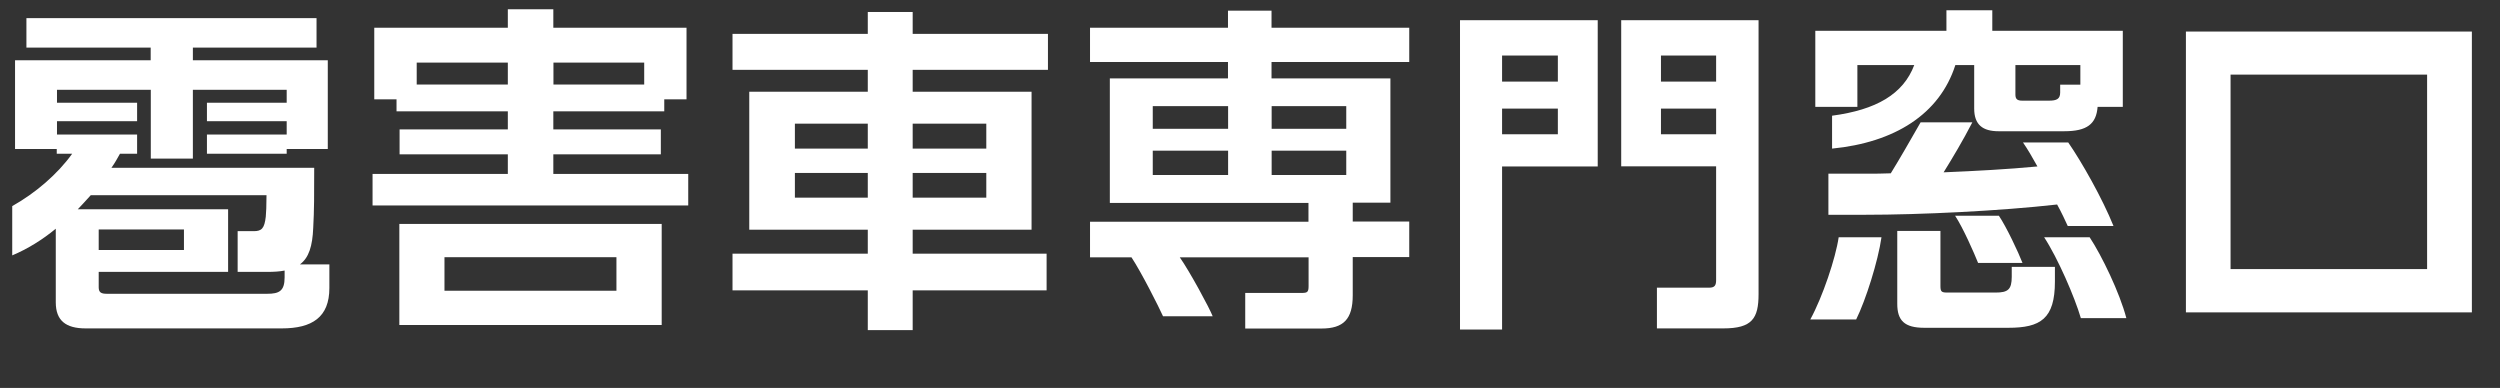
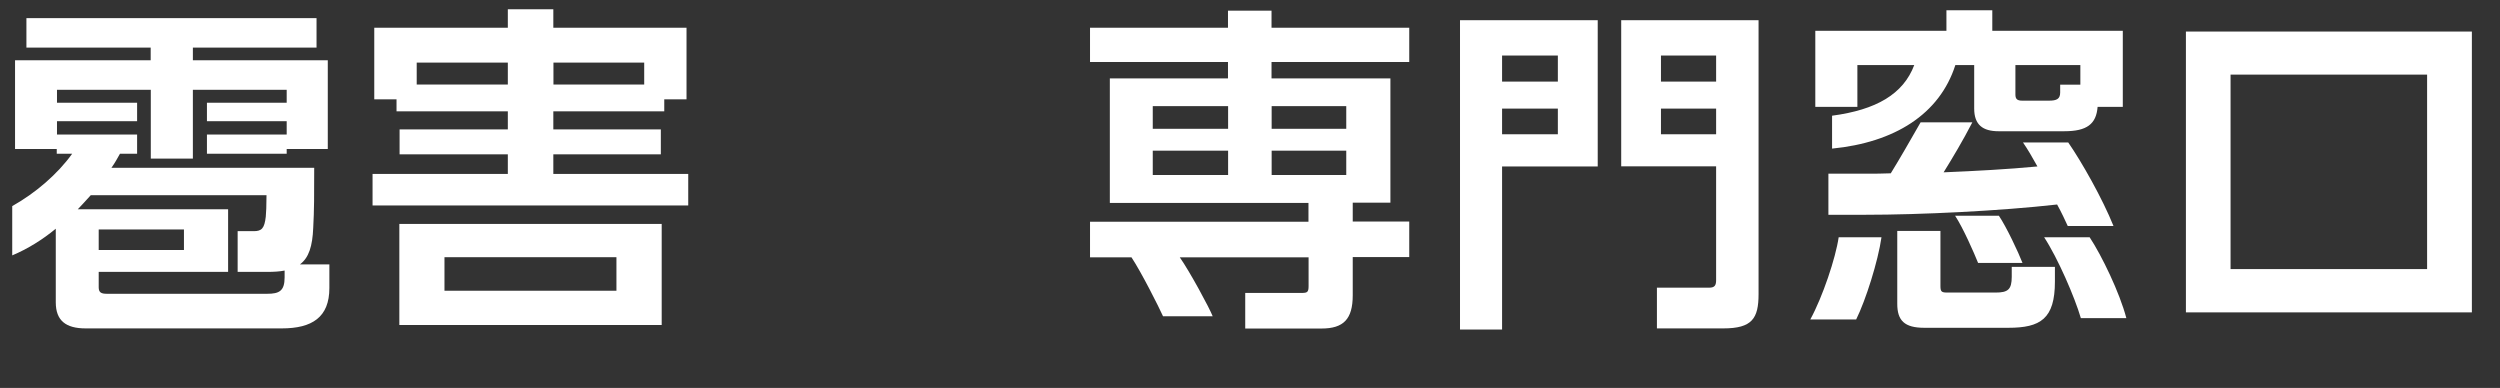
<svg xmlns="http://www.w3.org/2000/svg" id="_レイヤー_1" data-name="レイヤー_1" viewBox="0 0 204.4 31.72">
  <rect x="0" y="0" width="204.4" height="31.72" fill="#333333" stroke="none" />
  <defs>
    <style>
      .cls-1 {
        fill: #fff;
      }
    </style>
  </defs>
  <path class="cls-1" d="M23.02,26.85H7c-1.62,0-2.44-.64-2.44-2.13v-6.02c-1.09.9-2.3,1.65-3.56,2.18v-4.03c1.9-1.06,3.72-2.63,4.9-4.28h-1.26v-.39H1.23v-7.25h11.09v-1.04H2.16V1.48h23.72v2.41h-10.11v1.04h11.03v7.25h-3.36v.39h-6.52v-1.57h6.52v-1.09h-6.52v-1.51h6.52v-1.06h-7.67v5.63h-3.44v-5.63h-7.67v1.06h6.55v1.51h-6.55v1.09h6.55v1.57h-1.4c-.2.36-.42.76-.7,1.15h16.58c0,2.24,0,3.44-.08,4.9-.06,1.51-.36,2.46-1.09,3h2.41v1.93c0,2.38-1.4,3.3-3.89,3.3ZM23.27,22.12c-.39.08-.87.11-1.4.11h-2.44v-3.33h1.32c.64,0,.87-.22.98-1.18.03-.31.06-.9.06-1.76H7.42c-.34.39-.7.76-1.06,1.15h12.29v5.12h-10.58v1.26c0,.42.2.53.67.53h13.1c.98,0,1.43-.22,1.43-1.34v-.56ZM15.04,18.76h-6.97v1.68h6.97v-1.68Z" />
  <path class="cls-1" d="M30.46,16.8v-2.58h11.06v-1.6h-8.85v-2.04h8.85v-1.48h-9.1v-.98h-1.82V2.27h10.92V.76h3.72v1.51h10.89v5.85h-1.82v.98h-9.07v1.48h8.79v2.04h-8.79v1.6h11.03v2.58h-25.82ZM32.65,26.57v-8.26h21.45v8.26h-21.45ZM41.52,5.12h-7.45v1.79h7.45v-1.79ZM50.4,21.03h-14.06v2.74h14.06v-2.74ZM52.67,5.12h-7.42v1.79h7.42v-1.79Z" />
-   <path class="cls-1" d="M74.62,5.71v1.79h9.72v11.28h-9.72v1.96h10.95v3h-10.95v3.25h-3.67v-3.25h-11.06v-3h11.06v-1.96h-9.69V7.5h9.69v-1.79h-11.06v-2.94h11.06V.98h3.67v1.79h11.06v2.94h-11.06ZM70.95,10.11h-5.96v2.04h5.96v-2.04ZM70.95,14.14h-5.96v2.02h5.96v-2.02ZM80.64,10.11h-6.02v2.04h6.02v-2.04ZM80.64,14.14h-6.02v2.02h6.02v-2.02Z" />
  <path class="cls-1" d="M110.6,21.03v3.11c0,1.96-.76,2.72-2.55,2.72h-6.24v-2.91h4.62c.45,0,.56-.06.56-.56v-2.35h-10.53c.84,1.2,2.44,4.17,2.69,4.82h-4.06c-.34-.76-1.76-3.58-2.58-4.82h-3.39v-2.91h17.86v-1.54h-16.24V6.41h9.66v-1.34h-11.28v-2.8h11.28V.87h3.56v1.4h11.26v2.8h-11.26v1.34h9.72v10.16h-3.08v1.54h4.62v2.91h-4.62ZM100.41,8.68h-6.16v1.85h6.16v-1.85ZM100.41,12.32h-6.16v1.99h6.16v-1.99ZM110.07,8.68h-6.1v1.85h6.1v-1.85ZM110.07,12.32h-6.1v1.99h6.1v-1.99Z" />
  <path class="cls-1" d="M122.81,13.61v13.33h-3.44V1.65h11.26v11.96h-7.81ZM127.37,4.54h-4.56v2.13h4.56v-2.13ZM127.37,8.88h-4.56v2.1h4.56v-2.1ZM140.9,26.85h-5.43v-3.33h4.28c.45,0,.56-.2.56-.62v-9.3h-7.76V1.65h11.23v22.4c0,1.99-.53,2.8-2.88,2.8ZM140.31,4.54h-4.51v2.13h4.51v-2.13ZM140.31,8.88h-4.51v2.1h4.51v-2.1Z" />
  <path class="cls-1" d="M151.76,26.12h-3.75c1.01-1.85,2.07-5.01,2.32-6.72h3.5c-.28,1.96-1.29,5.15-2.07,6.72ZM171.5,8.74c-.11,1.4-.87,1.99-2.72,1.99h-5.38c-1.29,0-1.99-.53-1.99-1.85v-3.56h-1.54c-1.29,4.03-4.98,6.33-10.08,6.83v-2.69c3.61-.48,5.82-1.76,6.72-4.14h-4.65v3.42h-3.44V2.52h10.72V.84h3.75v1.68h10.67v6.22h-2.07ZM169.06,18.48c-.22-.48-.5-1.09-.87-1.76-4.68.53-11.17.84-15.68.84h-3.02v-3.36h3.14c.62,0,1.29,0,1.96-.03.76-1.23,1.62-2.74,2.44-4.17h4.23c-.78,1.51-1.62,2.91-2.35,4.09,2.63-.11,5.26-.25,7.67-.48-.42-.76-.81-1.43-1.18-1.96h3.7c1.09,1.57,2.8,4.59,3.7,6.83h-3.72ZM164.19,26.8h-6.86c-1.62,0-2.21-.59-2.21-1.96v-5.96h3.53v4.51c0,.48.11.53.59.53h3.92c1.01,0,1.32-.25,1.32-1.29v-.81h3.53v1.2c0,3.05-1.18,3.78-3.81,3.78ZM161.73,21.5c-.31-.78-1.23-2.88-1.88-3.86h3.58c.62.92,1.6,3,1.93,3.86h-3.64ZM170.1,5.32h-5.32v2.41c0,.36.14.5.56.5h2.18c.64,0,.92-.14.92-.67v-.64h1.65v-1.6ZM170.13,26.01c-.5-1.71-1.88-4.9-3-6.61h3.72c.98,1.48,2.46,4.54,3,6.61h-3.72Z" />
  <path class="cls-1" d="M178.72,25.54V2.58h23.38v22.96h-23.38ZM198.44,6.1h-16.07v15.9h16.07V6.1Z" />
</svg>